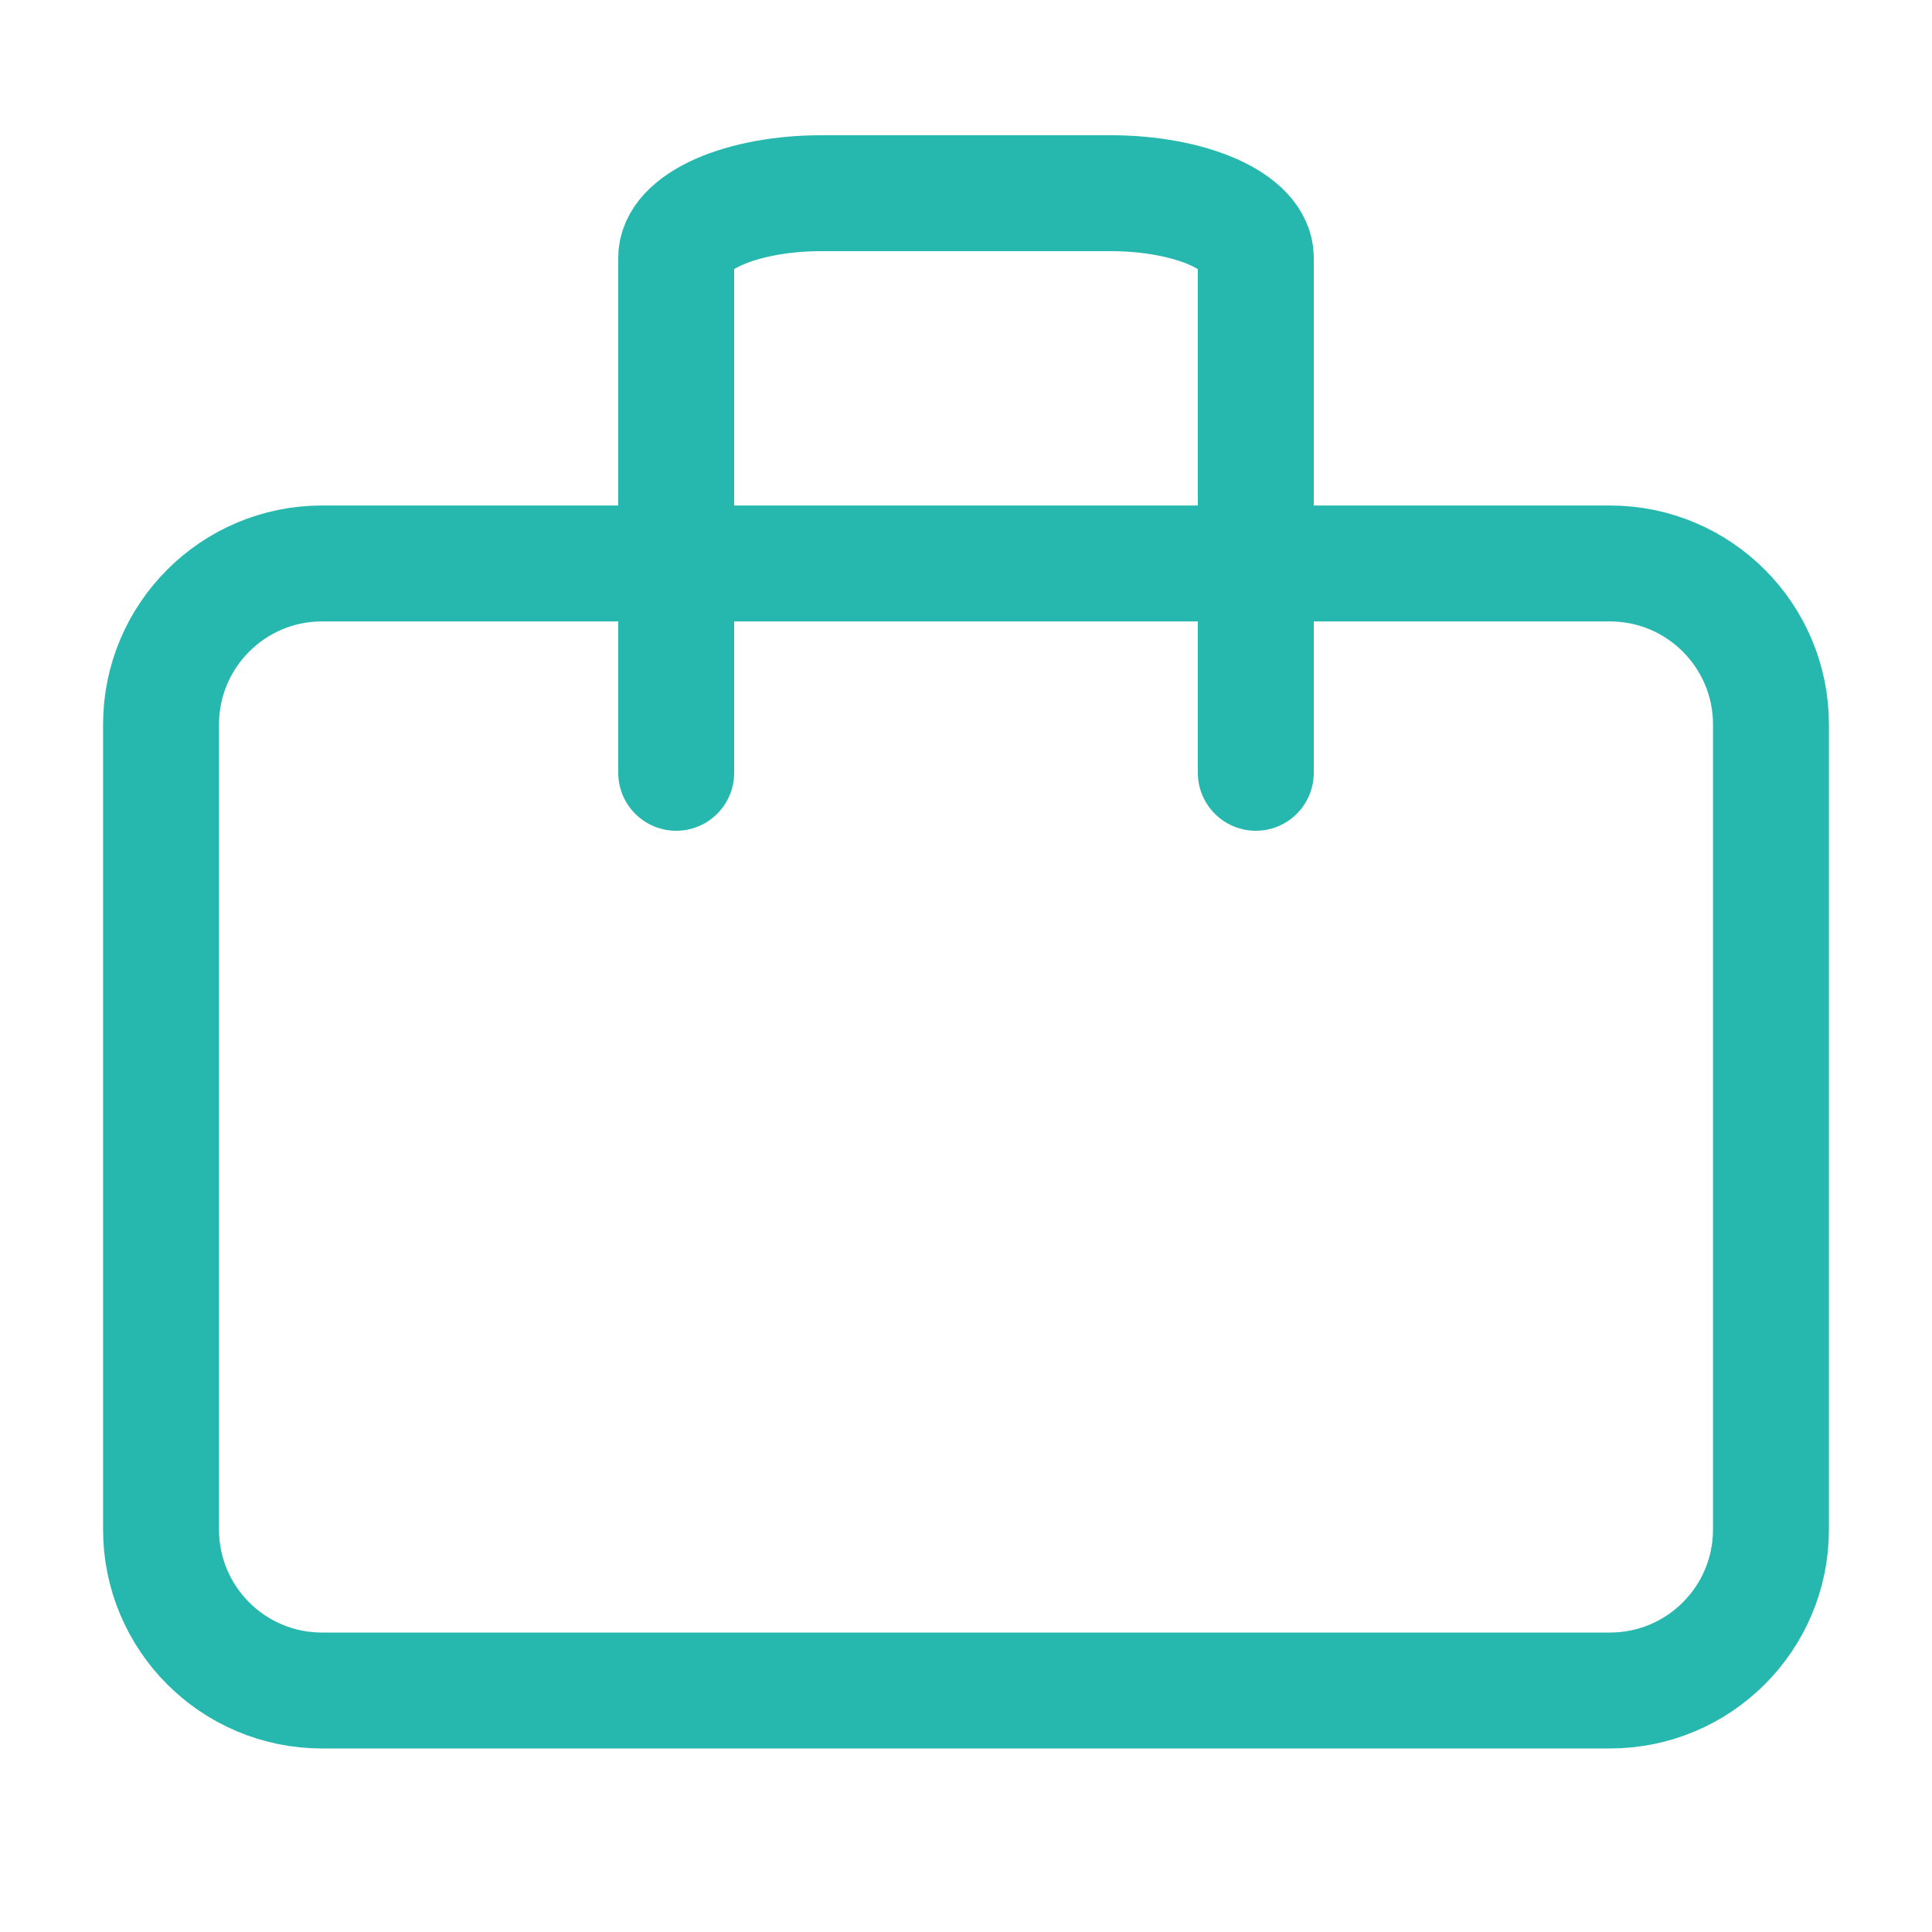
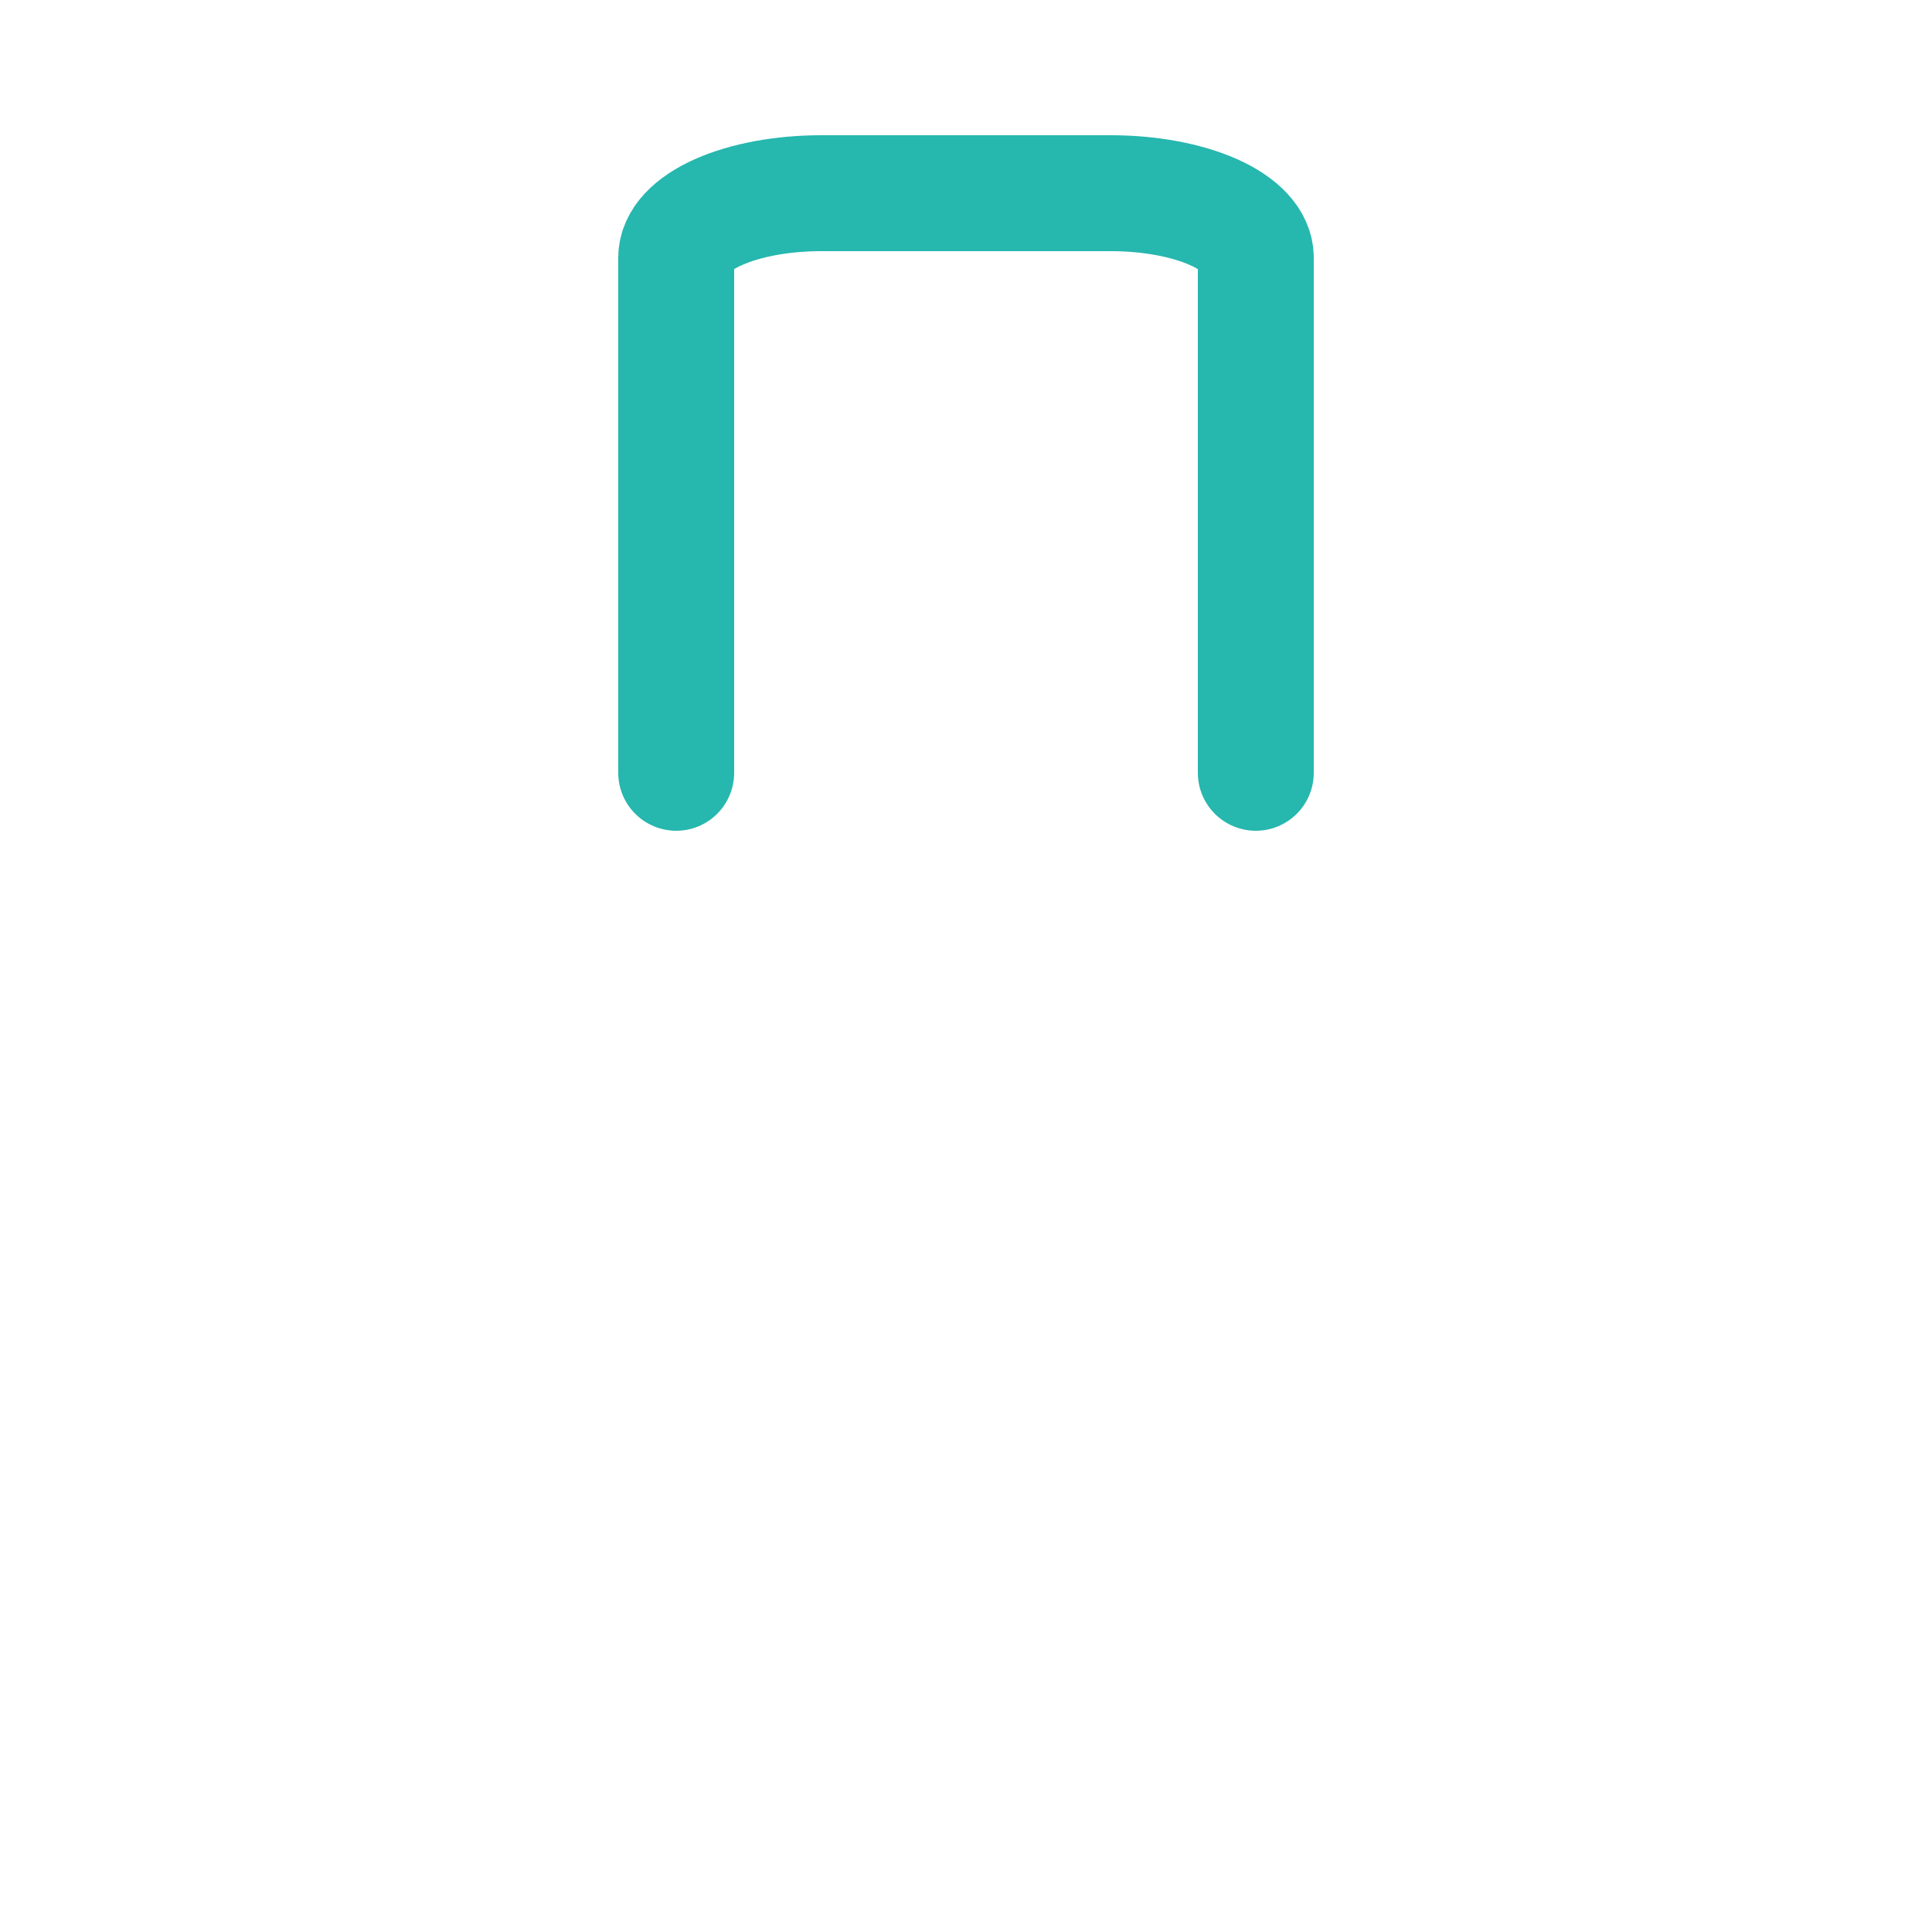
<svg xmlns="http://www.w3.org/2000/svg" width="20" height="20" viewBox="0 0 20 20" fill="none">
-   <path d="M16.666 5.833H3.333C2.413 5.833 1.667 6.58 1.667 7.5V15.833C1.667 16.754 2.413 17.5 3.333 17.5H16.666C17.587 17.5 18.333 16.754 18.333 15.833V7.5C18.333 6.58 17.587 5.833 16.666 5.833Z" stroke="#26B7AF" stroke-width="1.2" stroke-linecap="round" stroke-linejoin="round" />
  <path d="M13 8V2.667C13 2.49 12.842 2.32 12.561 2.195C12.279 2.07 11.898 2 11.5 2H8.5C8.102 2 7.721 2.07 7.439 2.195C7.158 2.32 7 2.49 7 2.667V8" stroke="#26B7AF" stroke-width="1.2" stroke-linecap="round" stroke-linejoin="round" />
</svg>